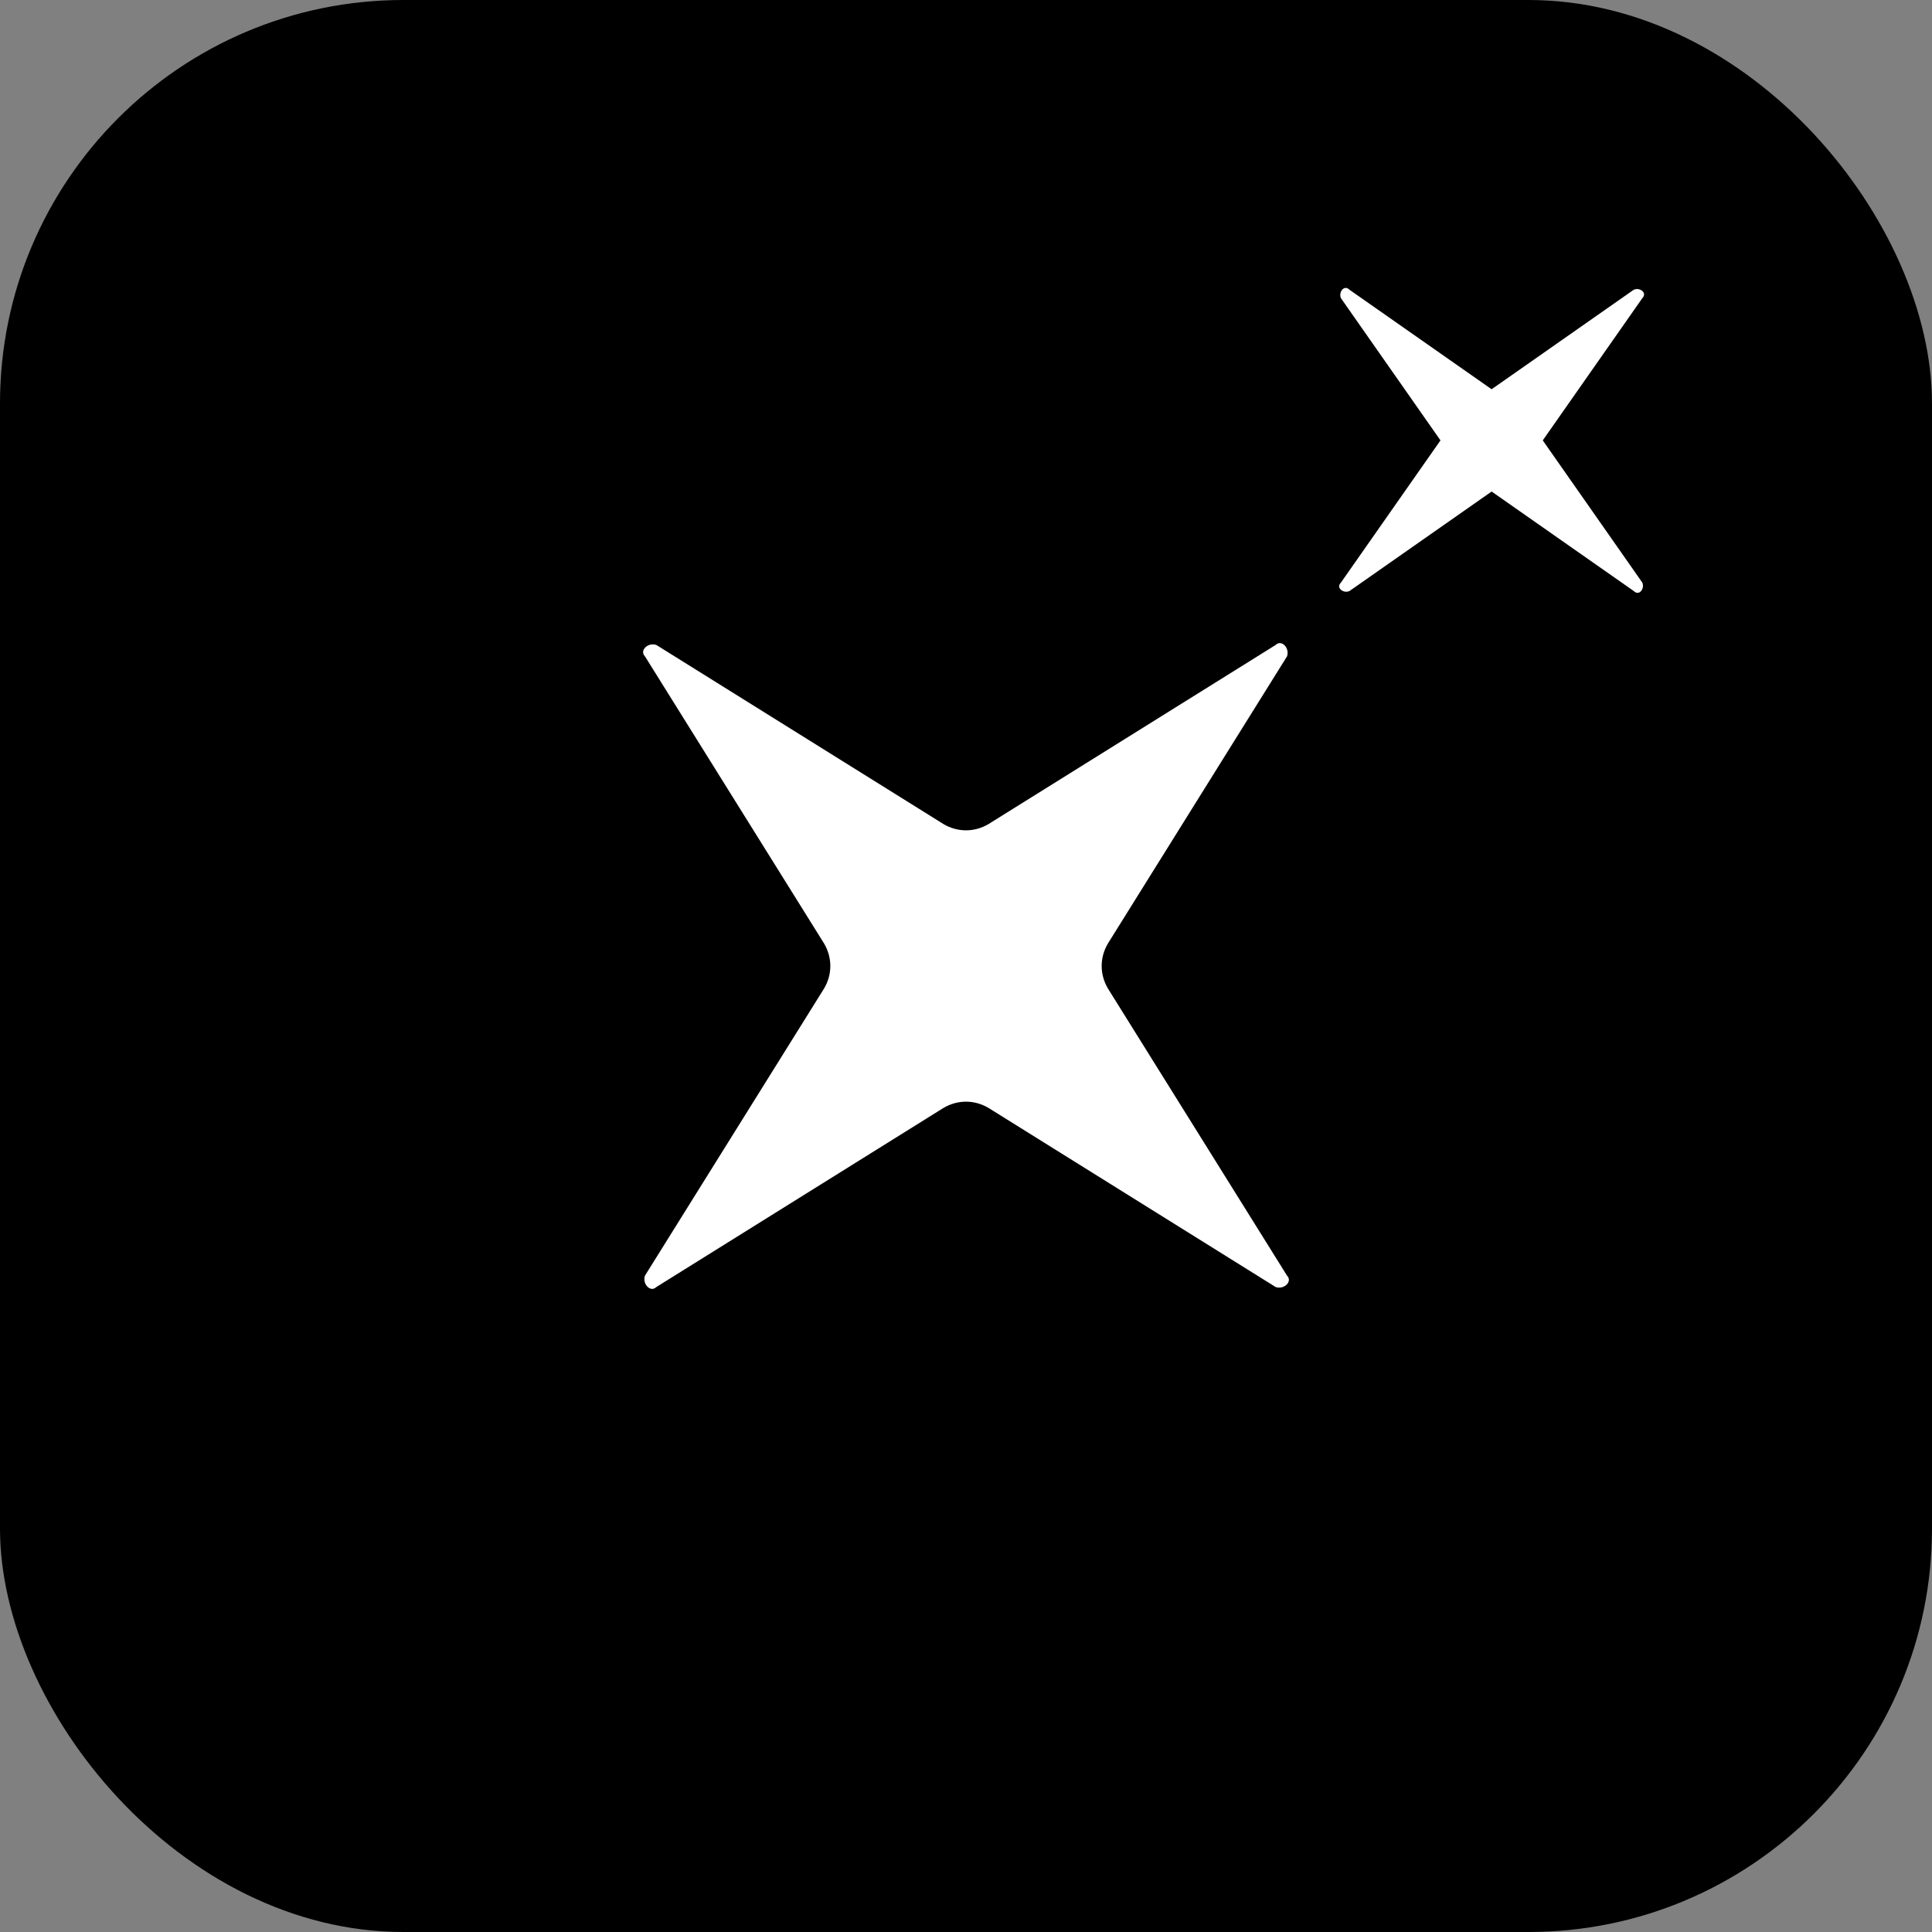
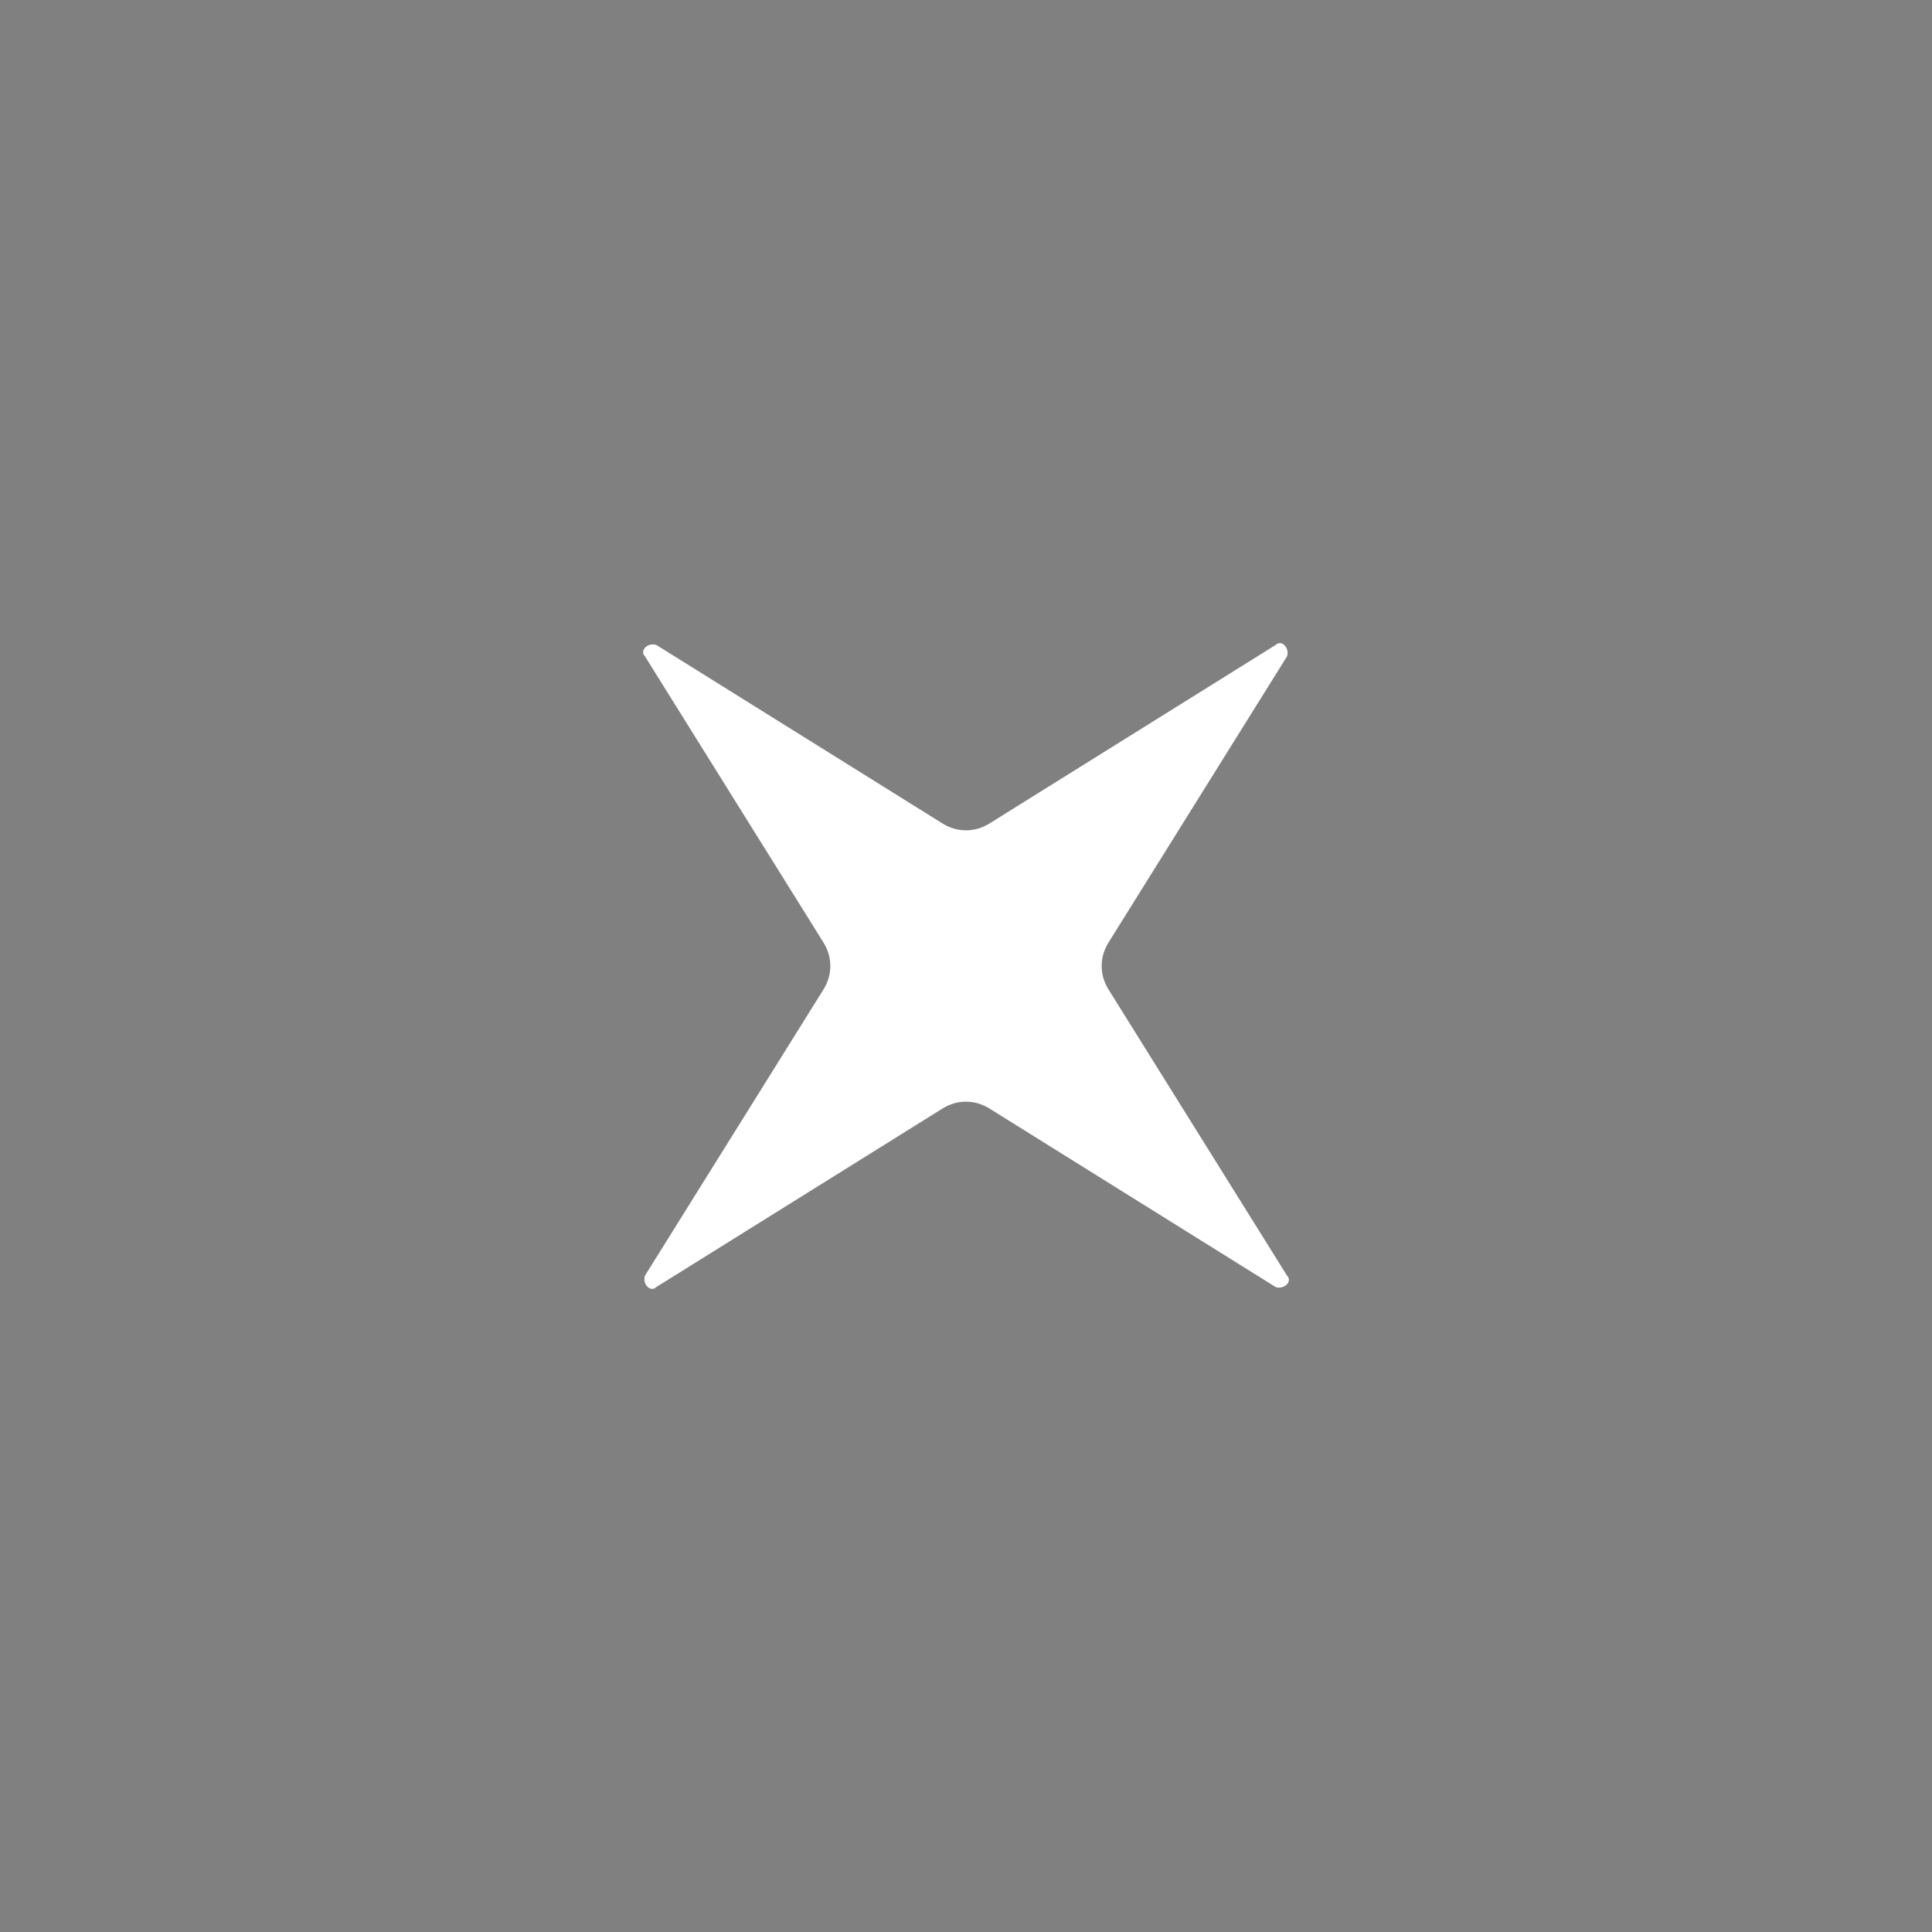
<svg xmlns="http://www.w3.org/2000/svg" id="Layer_1" data-name="Layer 1" version="1.1" viewBox="0 0 68 68">
  <rect x="0" y="0" width="68" height="68" fill="#808080" stroke="none" />
  <defs>
    <style>
      .cls-1 {
        fill: #000;
      }

      .cls-1, .cls-2 {
        stroke-width: 0px;
      }

      .cls-2 {
        fill: #fff;
      }
    </style>
  </defs>
-   <rect class="cls-1" x="0" y="0" width="68" height="68" rx="14.2" ry="14.2" />
  <path class="cls-2" d="M44.9,45.3l-10.1-6.3c-.5-.3-1.1-.3-1.6,0l-10.1,6.3c-.2.2-.5-.1-.4-.4l6.3-10.1c.3-.5.3-1.1,0-1.6l-6.3-10.1c-.2-.2.1-.5.4-.4l10.1,6.3c.5.3,1.1.3,1.6,0l10.1-6.3c.2-.2.5.1.4.4l-6.3,10.1c-.3.5-.3,1.1,0,1.6l6.3,10.1c.2.2-.1.5-.4.4Z" />
-   <path class="cls-2" d="M47.5,10.2l5,3.5,5-3.5c.2-.1.5.1.3.3l-3.5,5,3.5,5c.1.2-.1.5-.3.3l-5-3.5-5,3.5c-.2.1-.5-.1-.3-.3l3.5-5-3.5-5c-.1-.2.1-.5.3-.3Z" />
</svg>